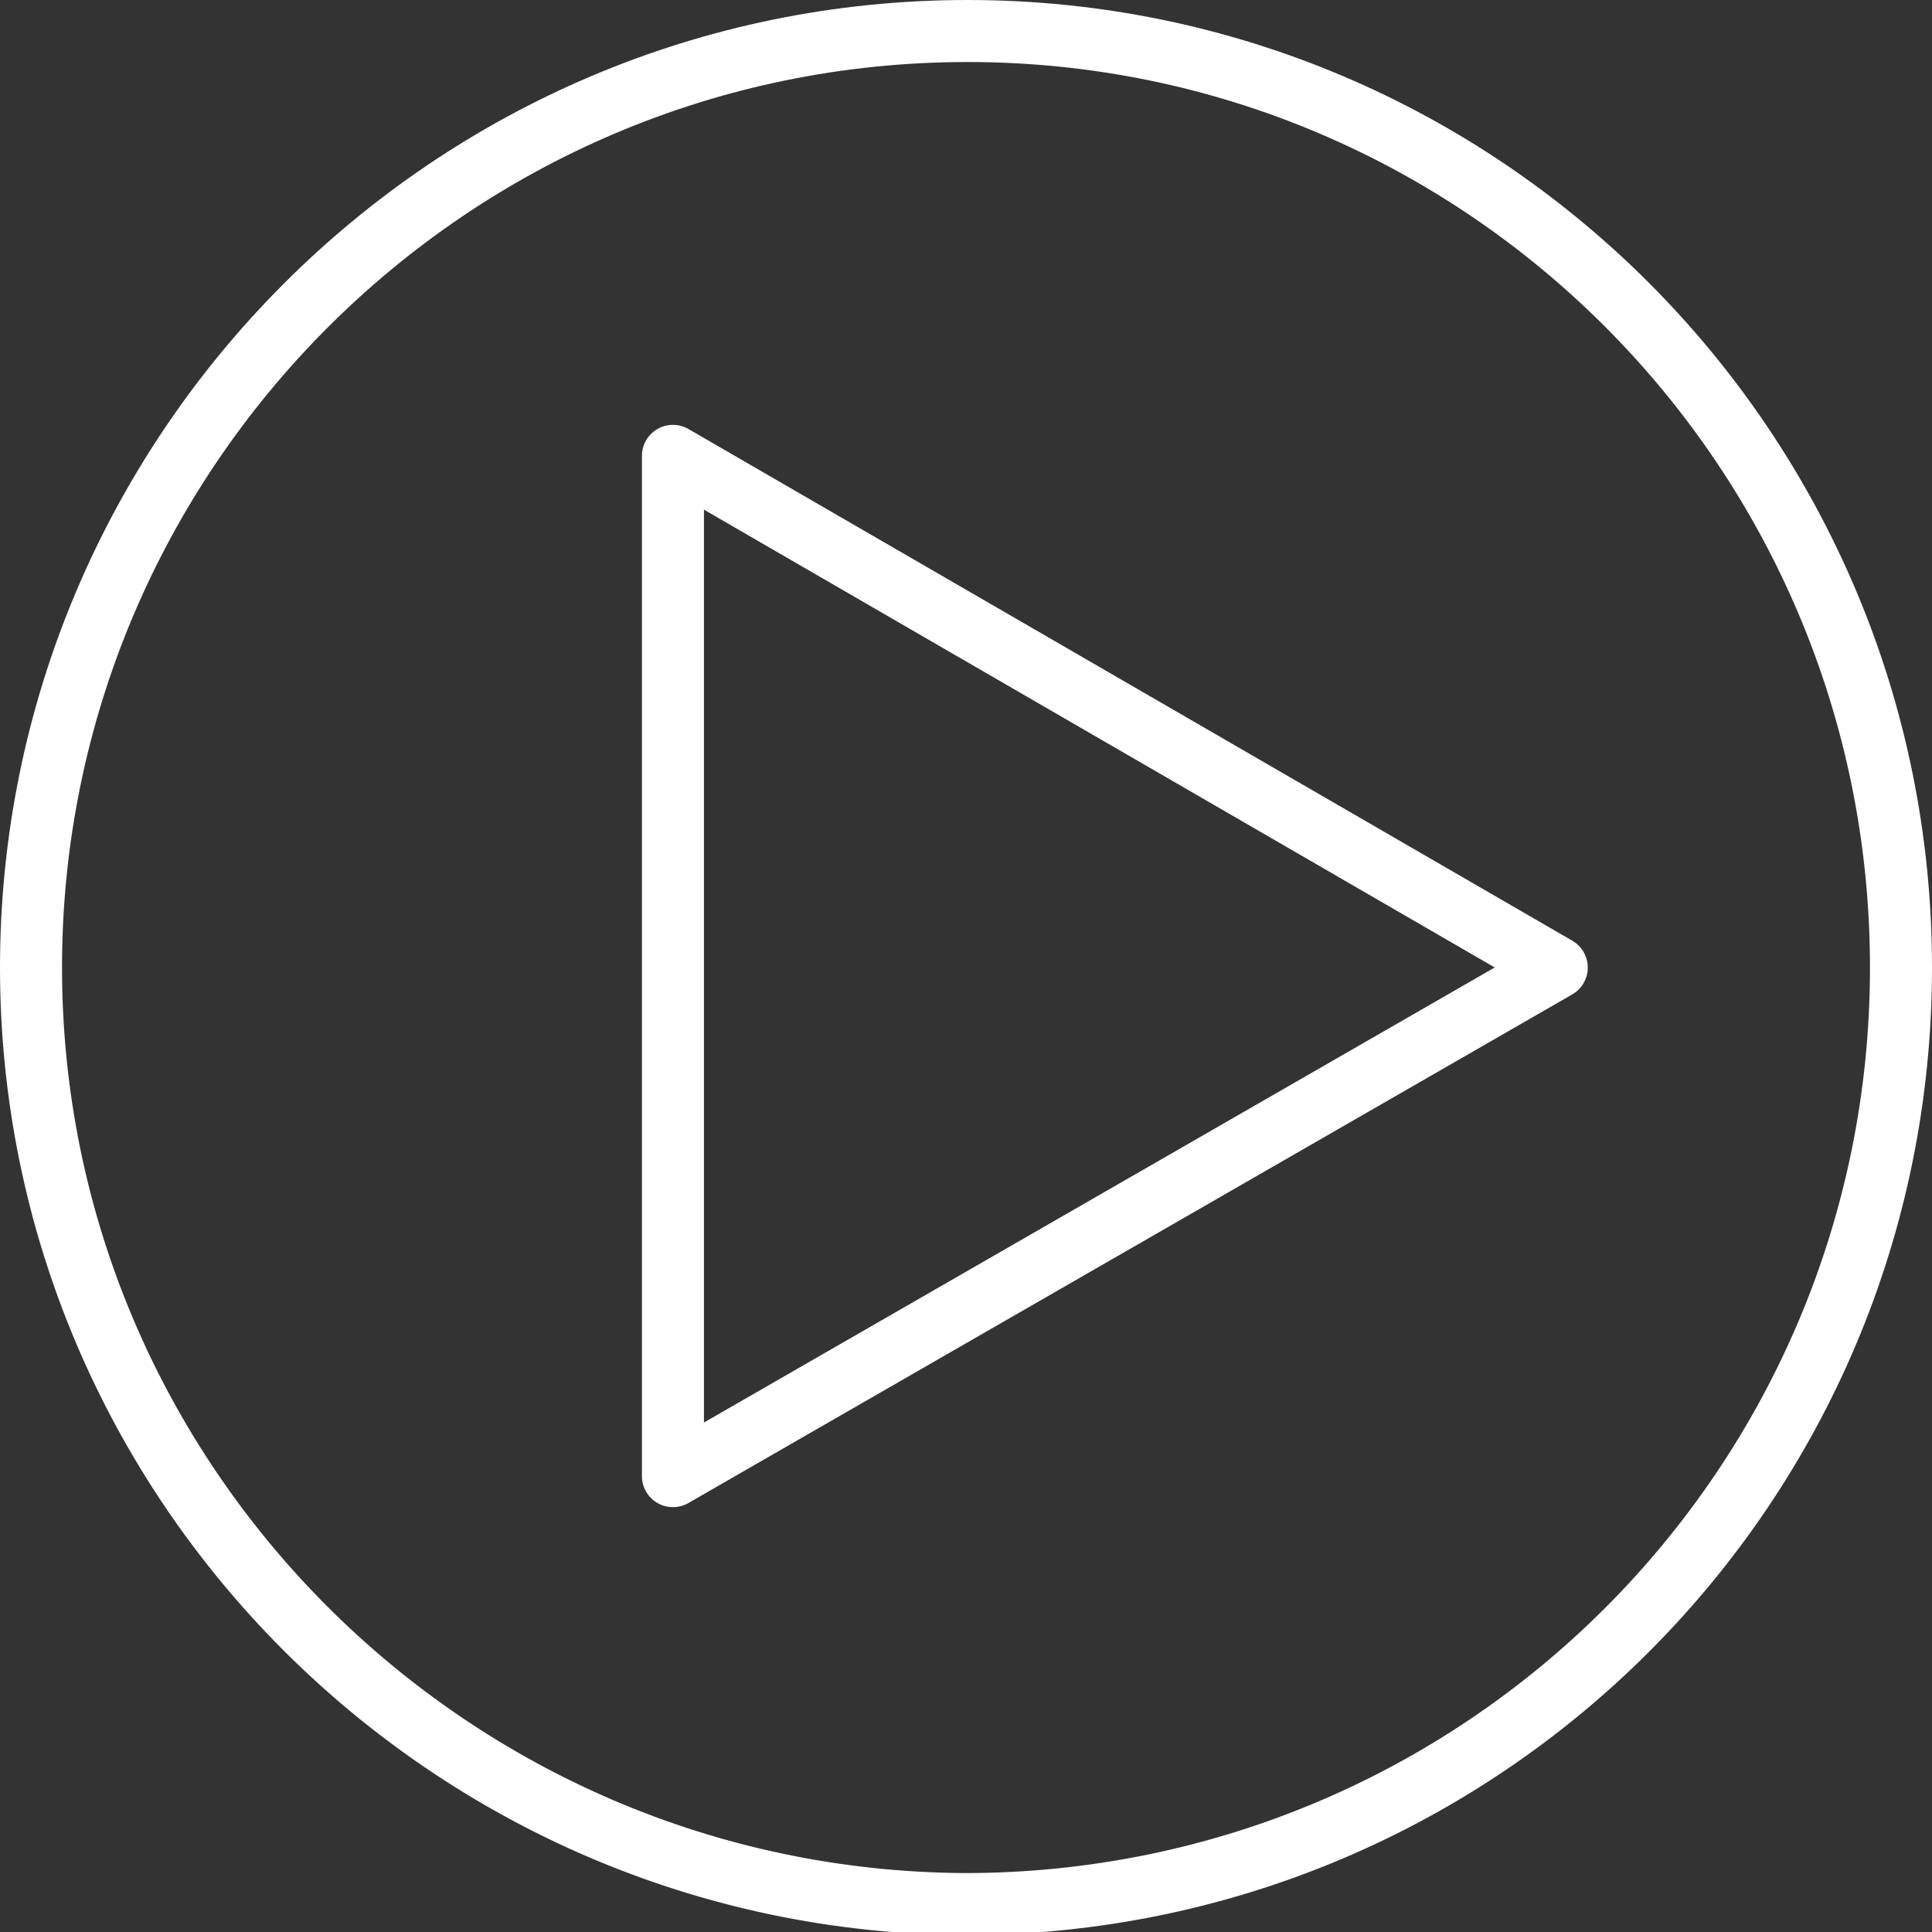
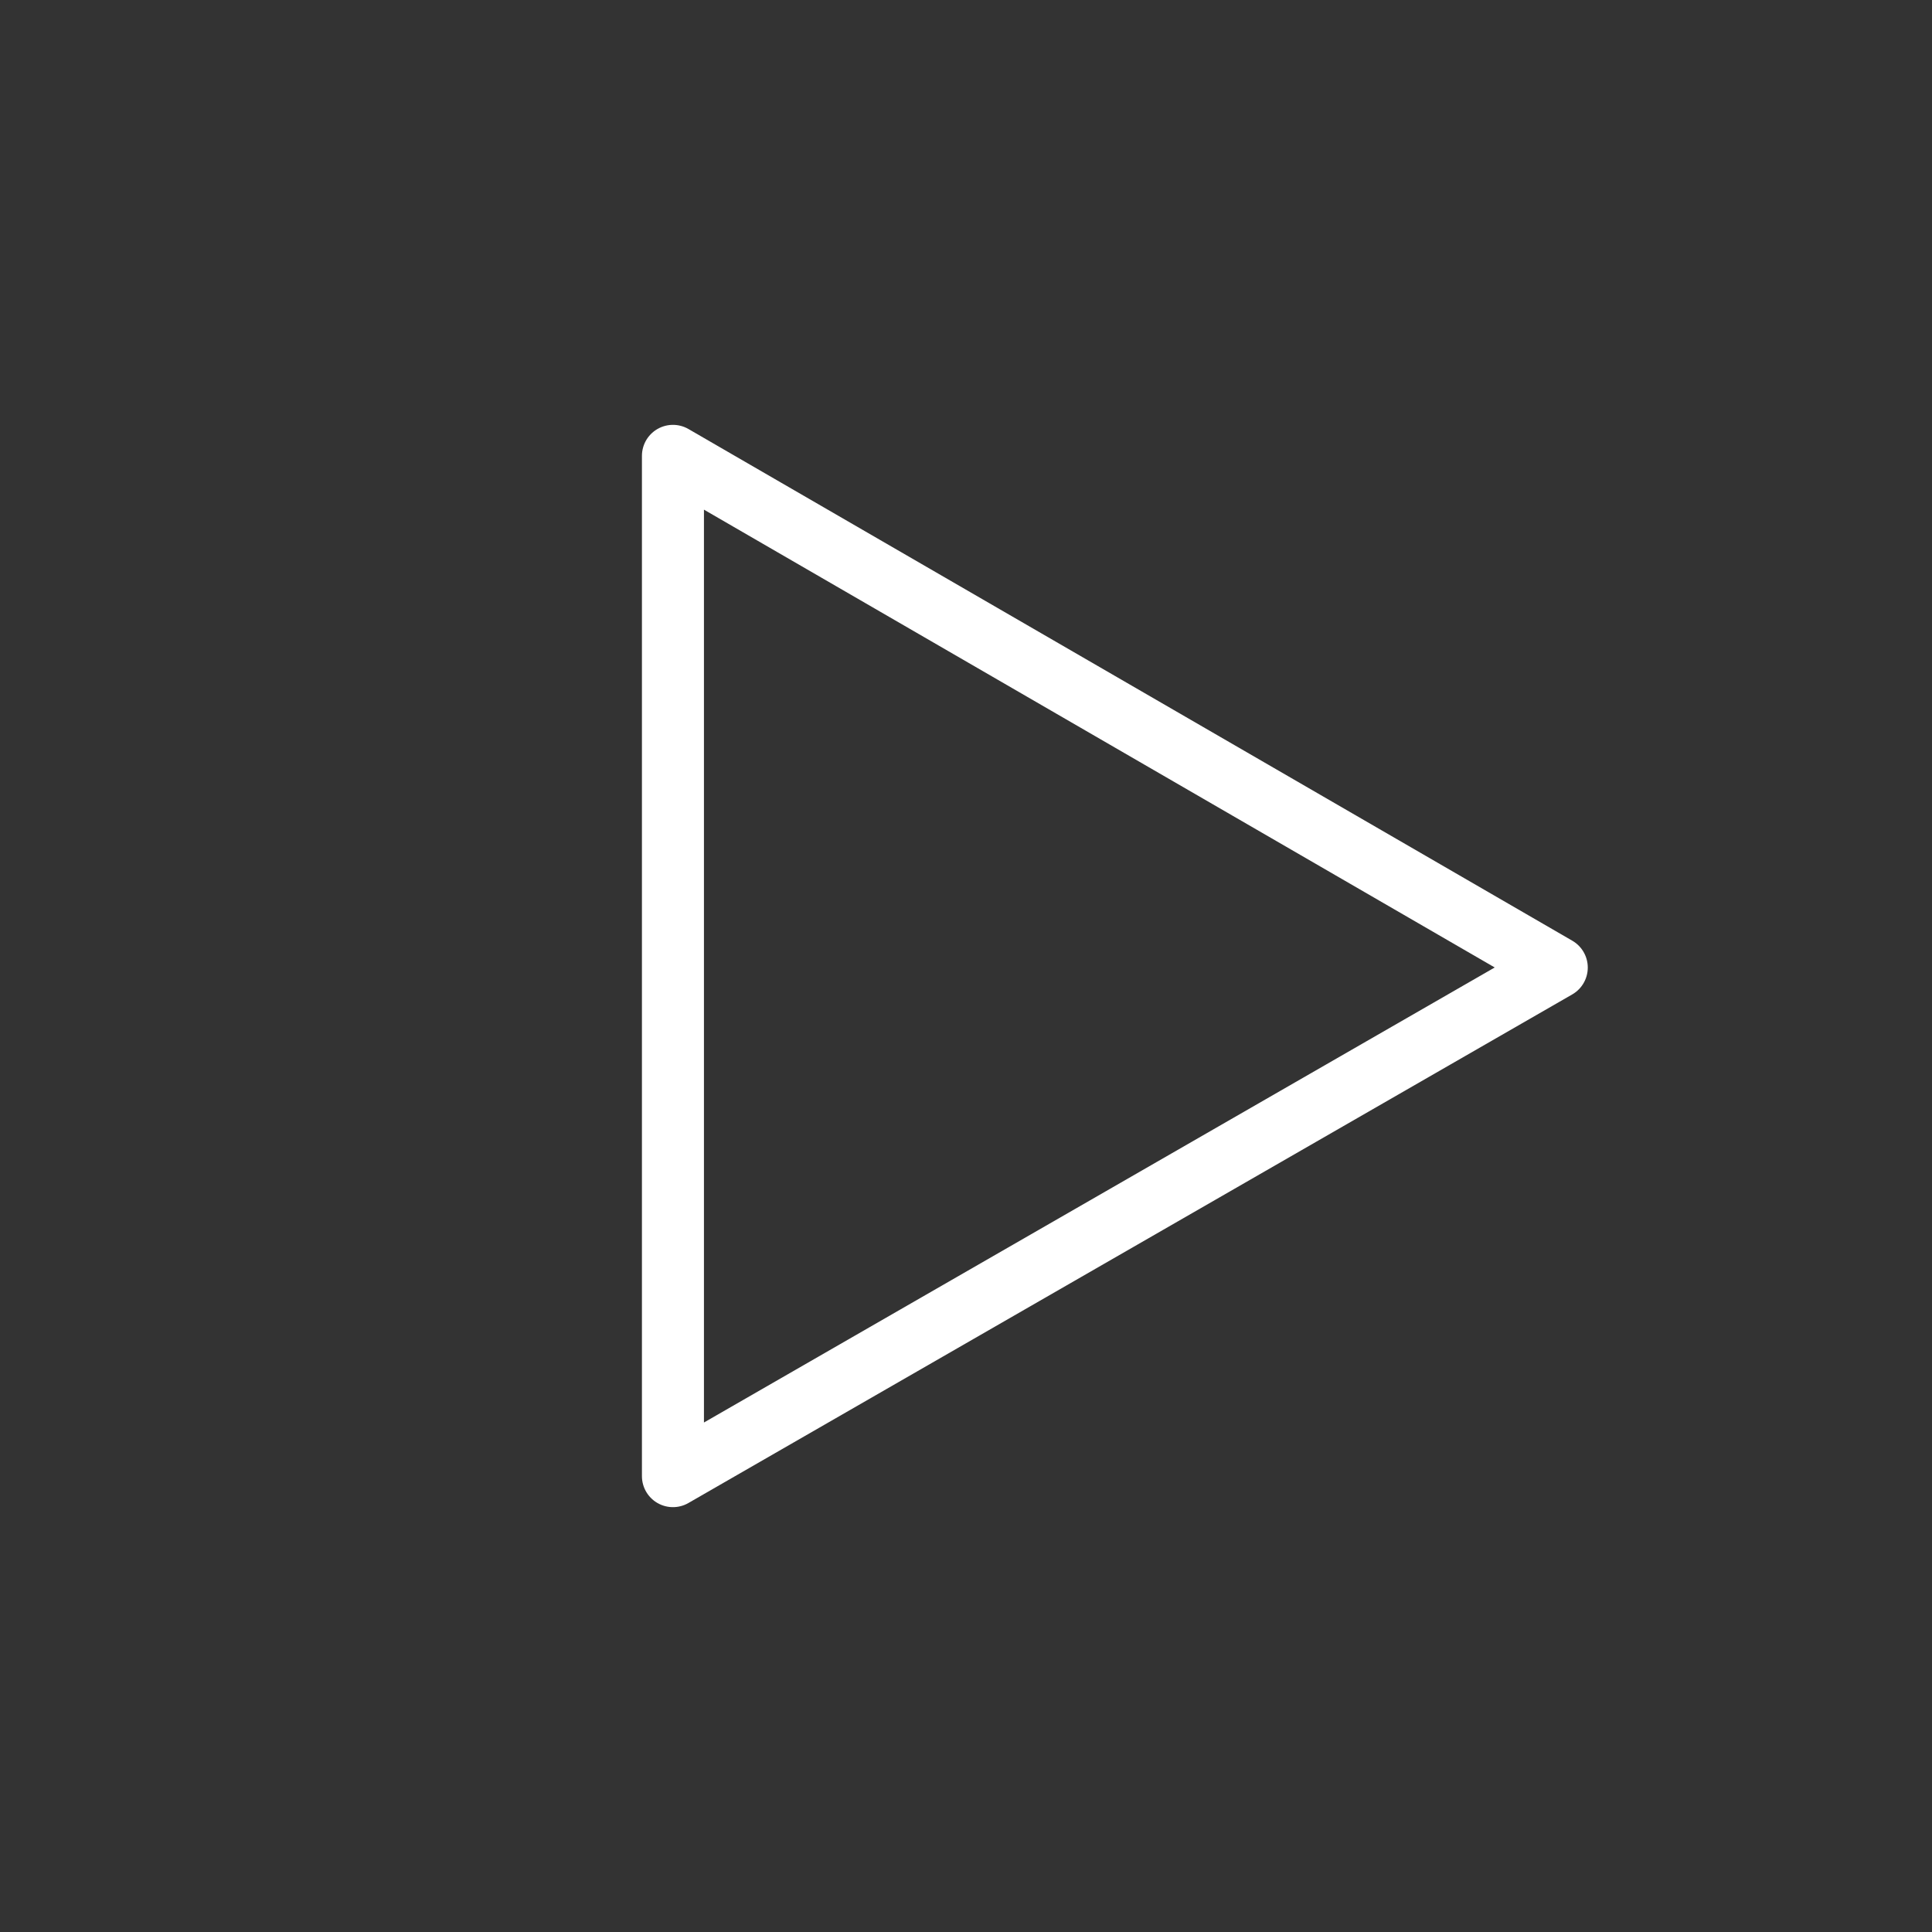
<svg xmlns="http://www.w3.org/2000/svg" version="1.1" id="Isolation_Mode" x="0px" y="0px" viewBox="0 0 62.3 62.3" style="enable-background:new 0 0 62.3 62.3;" xml:space="preserve">
  <rect x="0" y="0" width="62.3" height="62.3" fill="#333333" stroke="none" />
  <style type="text/css">
	.st0{fill:none;stroke:#FFFFFF;stroke-width:2;stroke-linecap:round;stroke-linejoin:round;stroke-miterlimit:10;}
</style>
  <g>
-     <path class="st0" d="M61.3,31.2c0,16.7-13.5,30.2-30.2,30.2C14.5,61.3,1,47.8,1,31.2S14.5,1,31.2,1C47.8,1,61.3,14.5,61.3,31.2   L61.3,31.2z" />
    <polygon class="st0" points="21.7,14.7 50.2,31.2 21.7,47.6 21.7,14.7  " />
  </g>
</svg>